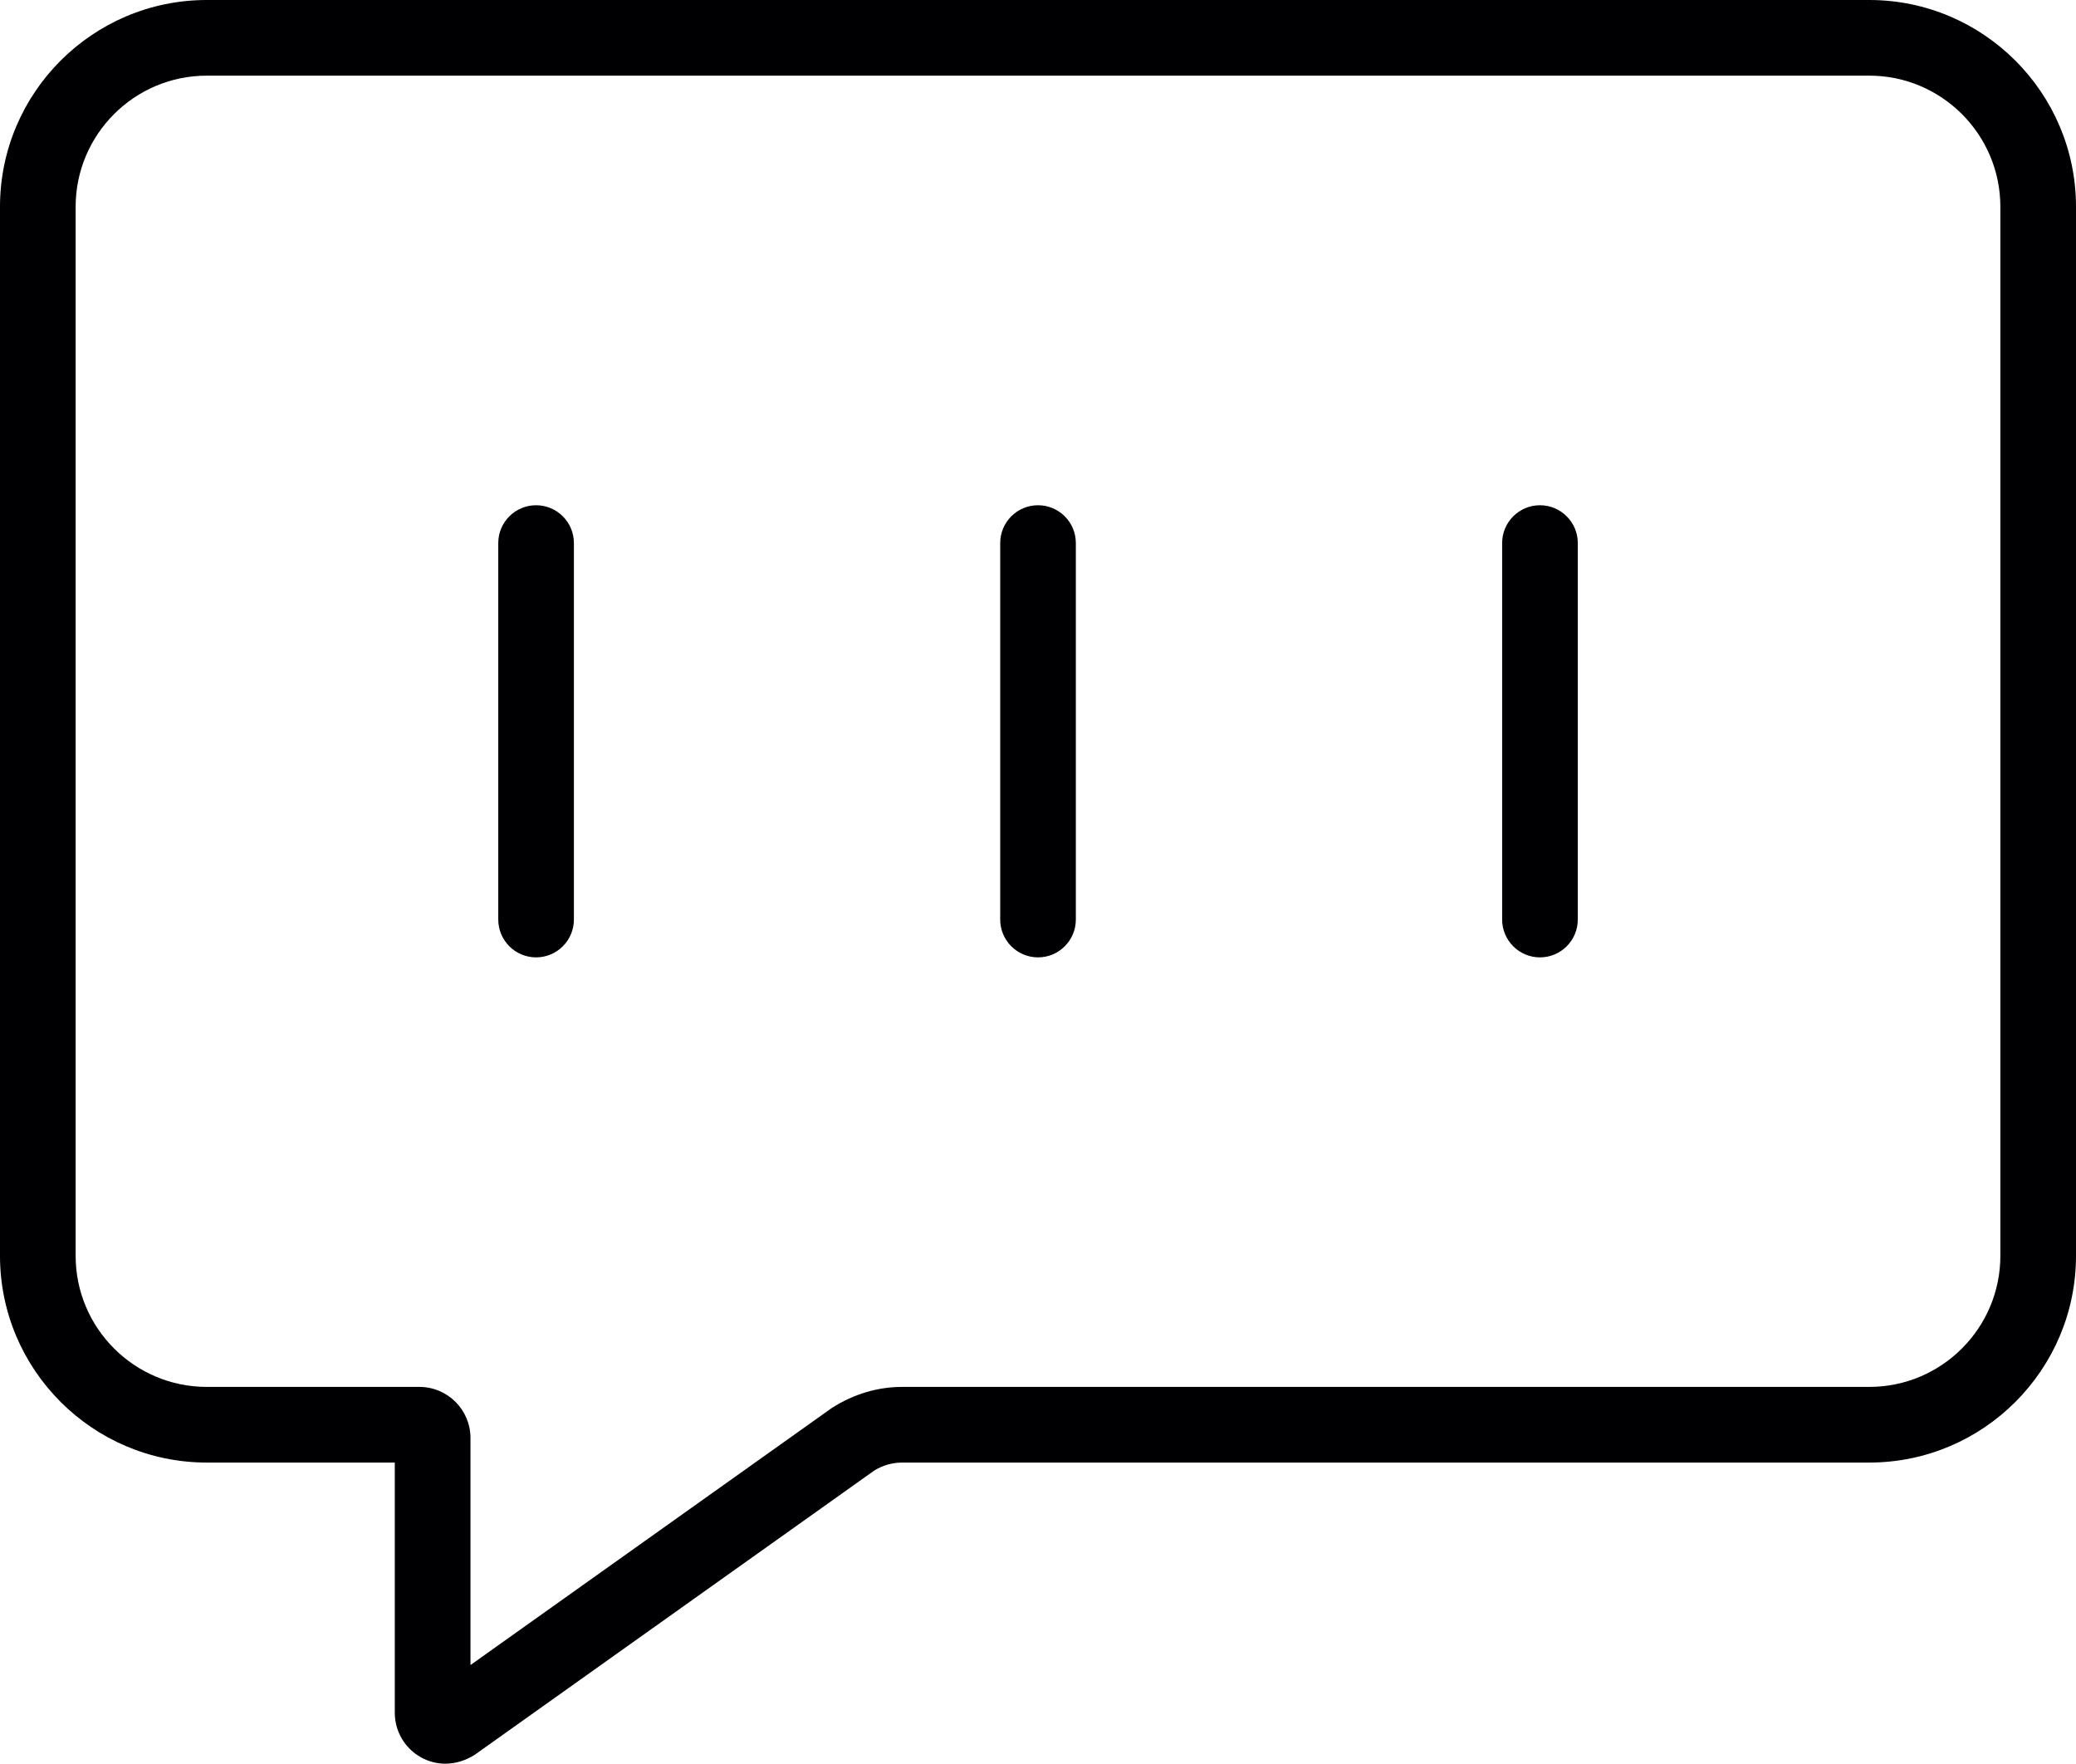
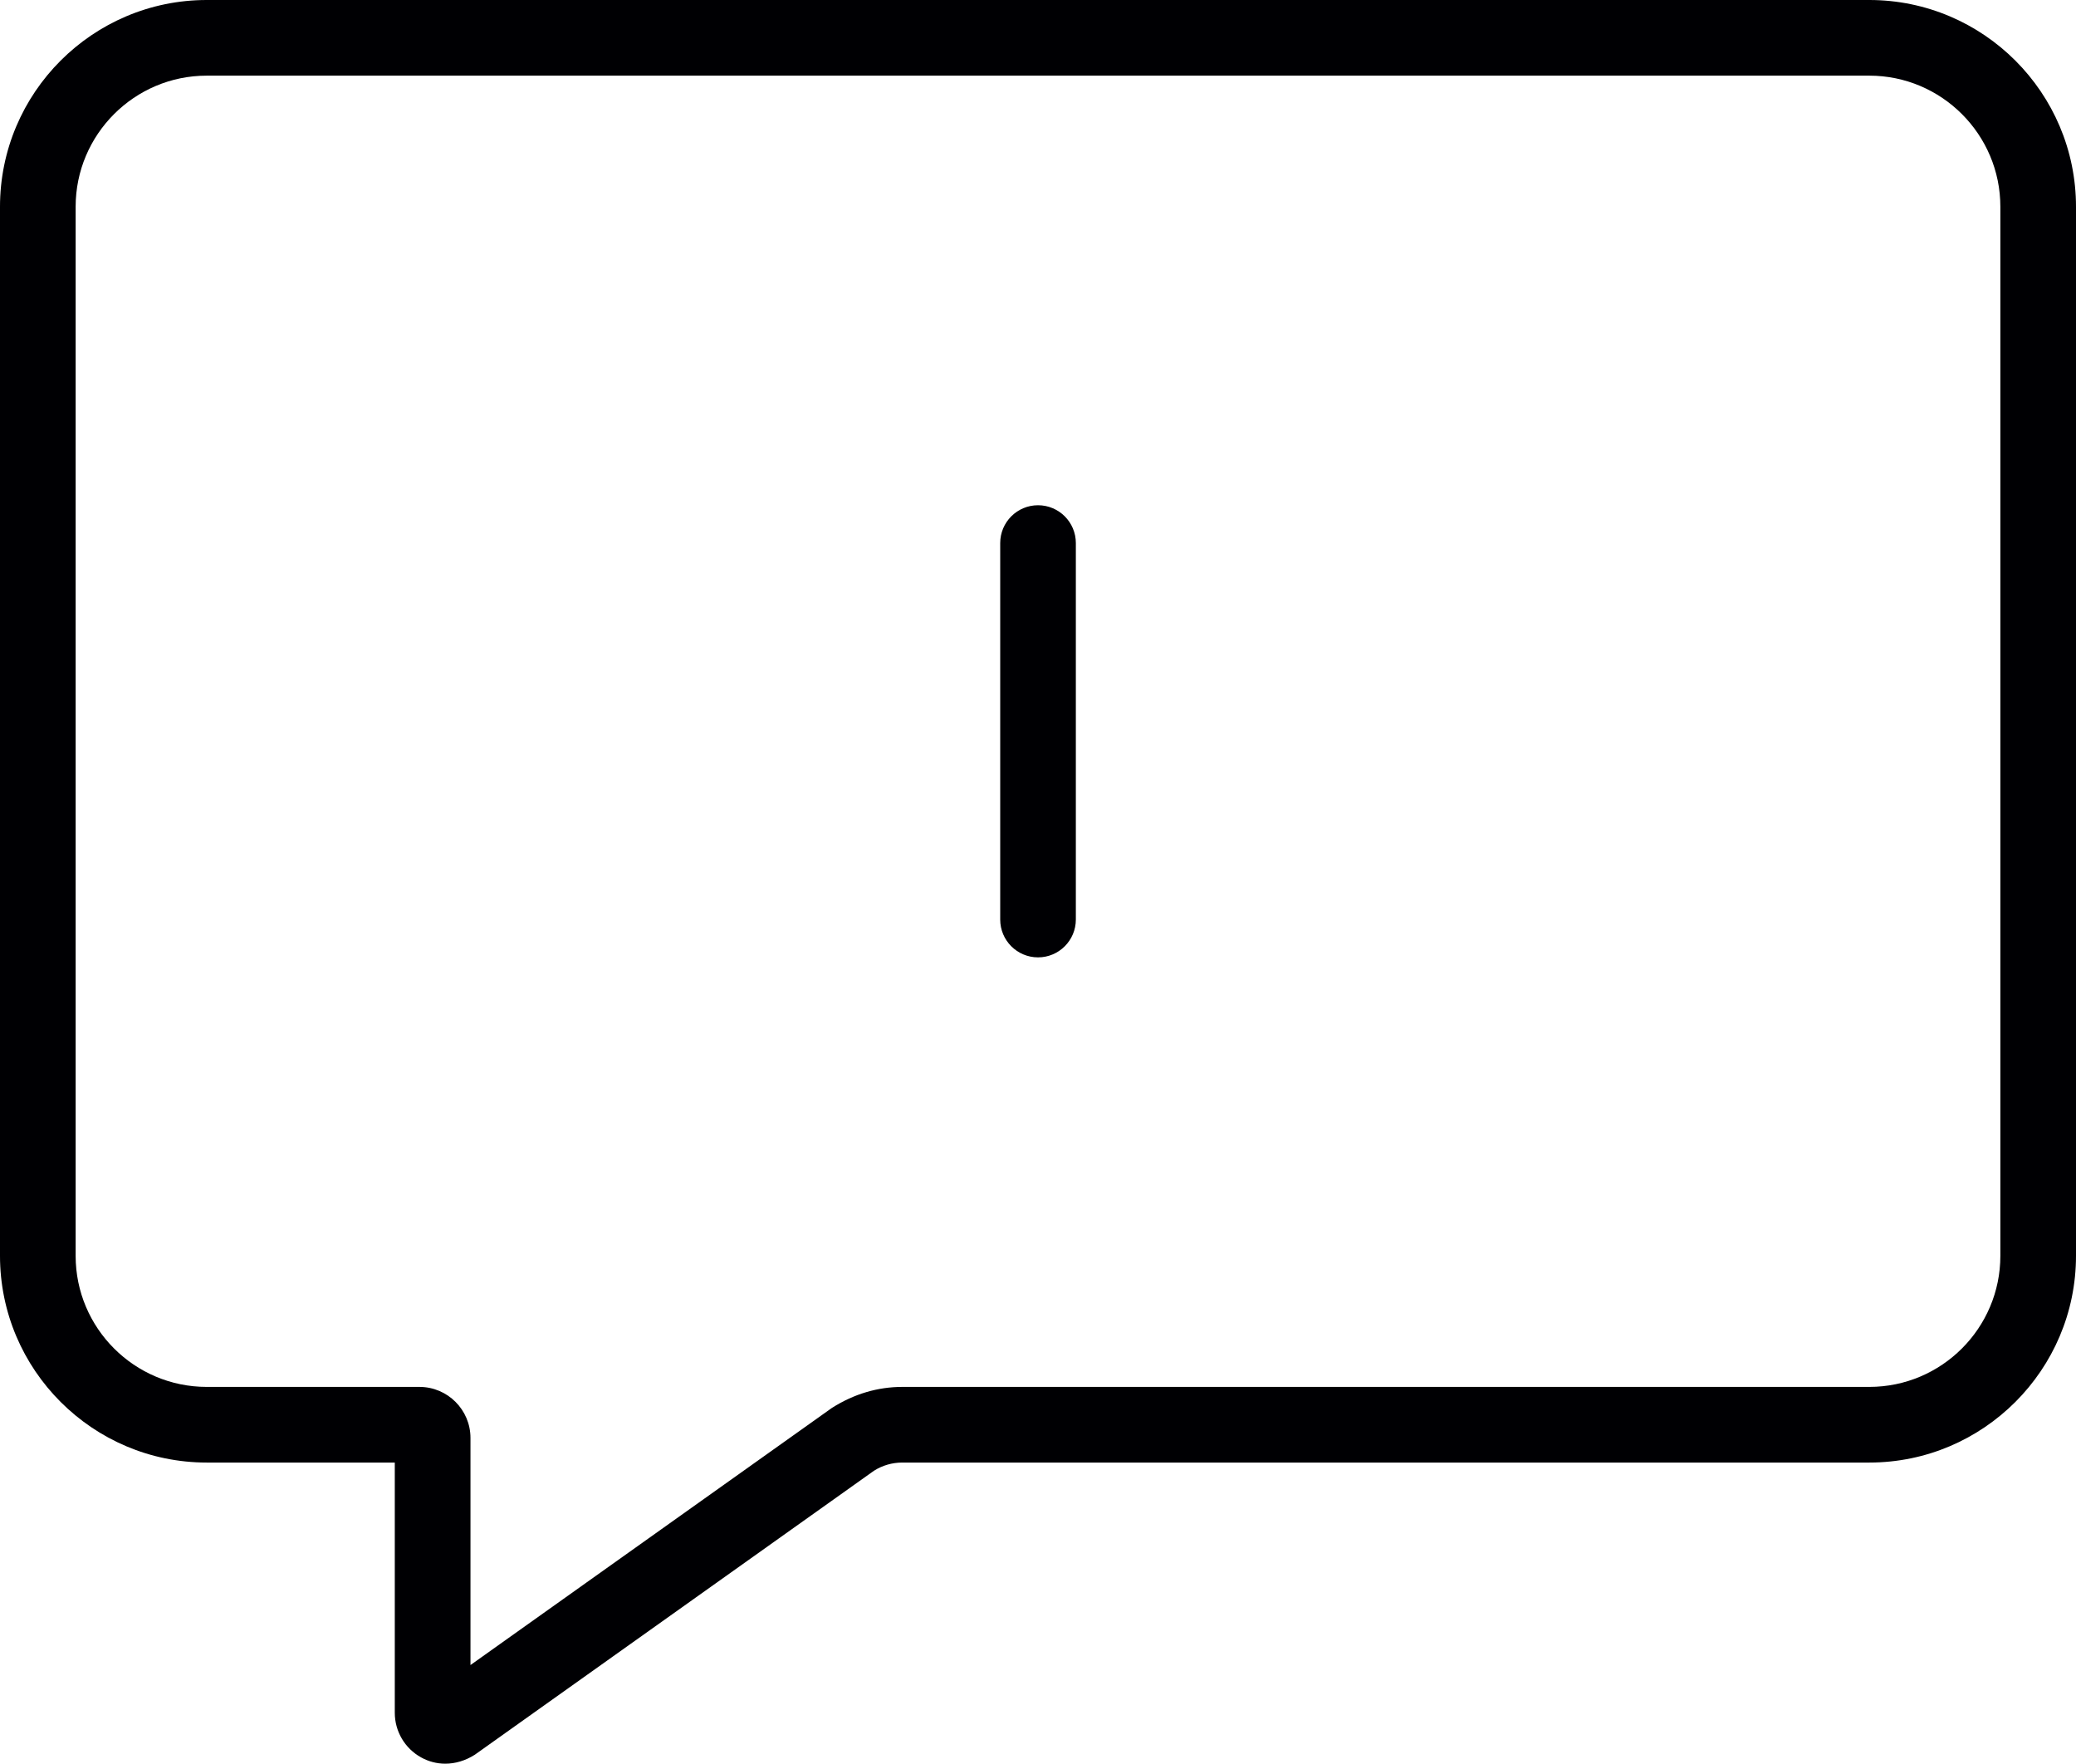
<svg xmlns="http://www.w3.org/2000/svg" width="100%" height="100%" x="0px" y="0px" viewBox="0 0 41.169 34.971" style="vertical-align: middle; max-width: 100%; width: 100%;">
  <g>
    <g>
      <path d="M8.83,34.971c-0.167,0-0.33-0.042-0.478-0.124c-0.323-0.178-0.523-0.517-0.523-0.886V29H4.1    C1.839,29,0,27.161,0,24.901V4.1C0,1.839,1.839,0,4.1,0H37.07c2.26,0,4.099,1.839,4.099,4.1v20.801    c0,2.26-1.839,4.099-4.099,4.099H17.893c-0.199,0-0.394,0.056-0.562,0.163l-7.916,5.631C9.227,34.913,9.026,34.971,8.83,34.971z     M4.1,1.5c-1.434,0-2.6,1.166-2.6,2.6v20.801c0,1.433,1.166,2.599,2.6,2.599h4.218c0.558,0,1.012,0.454,1.012,1.012v4.503    l7.167-5.098c0.443-0.281,0.915-0.417,1.397-0.417H37.07c1.433,0,2.599-1.166,2.599-2.599V4.1c0-1.434-1.166-2.6-2.599-2.6H4.1z" fill="rgb(0,0,3)" />
    </g>
    <g>
      <g>
-         <path d="M10.631,18.983c-0.414,0-0.75-0.336-0.75-0.75v-7.465c0-0.414,0.336-0.75,0.75-0.75     s0.75,0.336,0.75,0.75v7.465C11.381,18.647,11.045,18.983,10.631,18.983z" fill="rgb(0,0,3)" />
-       </g>
+         </g>
      <g>
        <path d="M20.585,18.983c-0.414,0-0.75-0.336-0.75-0.75v-7.465c0-0.414,0.336-0.75,0.75-0.75     s0.75,0.336,0.75,0.75v7.465C21.335,18.647,20.999,18.983,20.585,18.983z" fill="rgb(0,0,3)" />
      </g>
      <g>
-         <path d="M30.539,18.983c-0.414,0-0.75-0.336-0.75-0.75v-7.465c0-0.414,0.336-0.75,0.75-0.75     s0.75,0.336,0.75,0.75v7.465C31.289,18.647,30.953,18.983,30.539,18.983z" fill="rgb(0,0,3)" />
-       </g>
+         </g>
    </g>
  </g>
</svg>